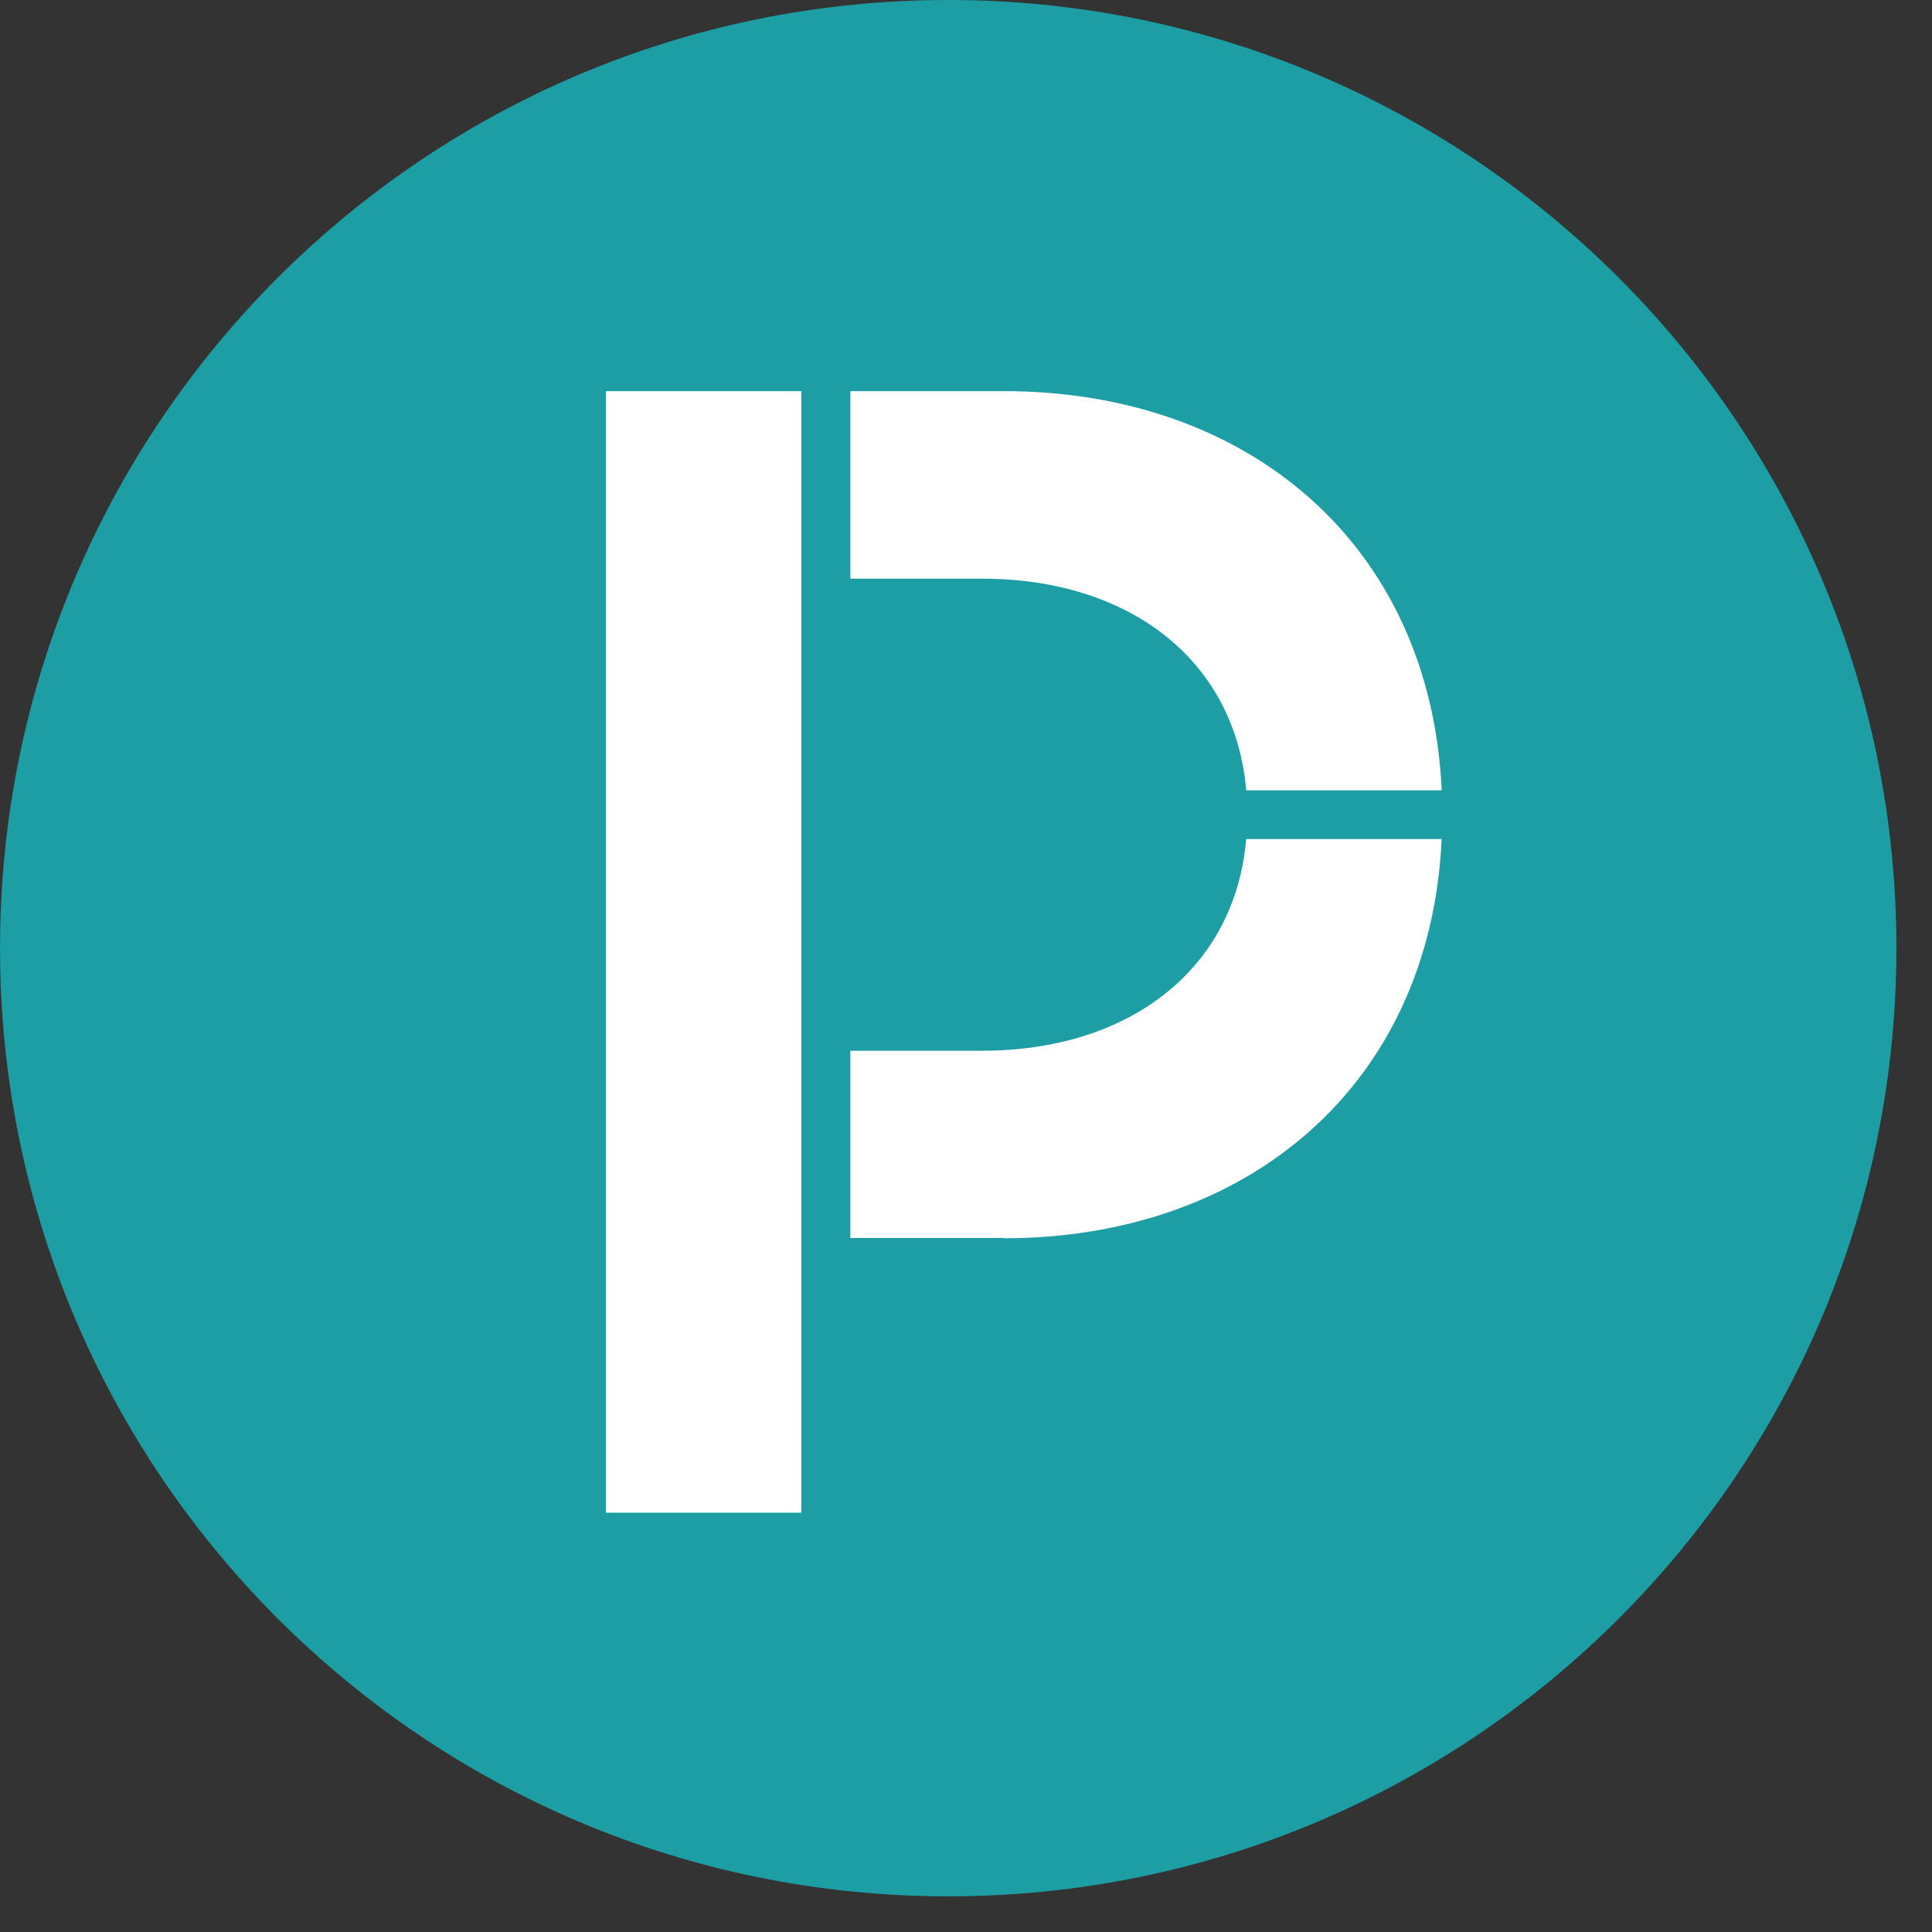
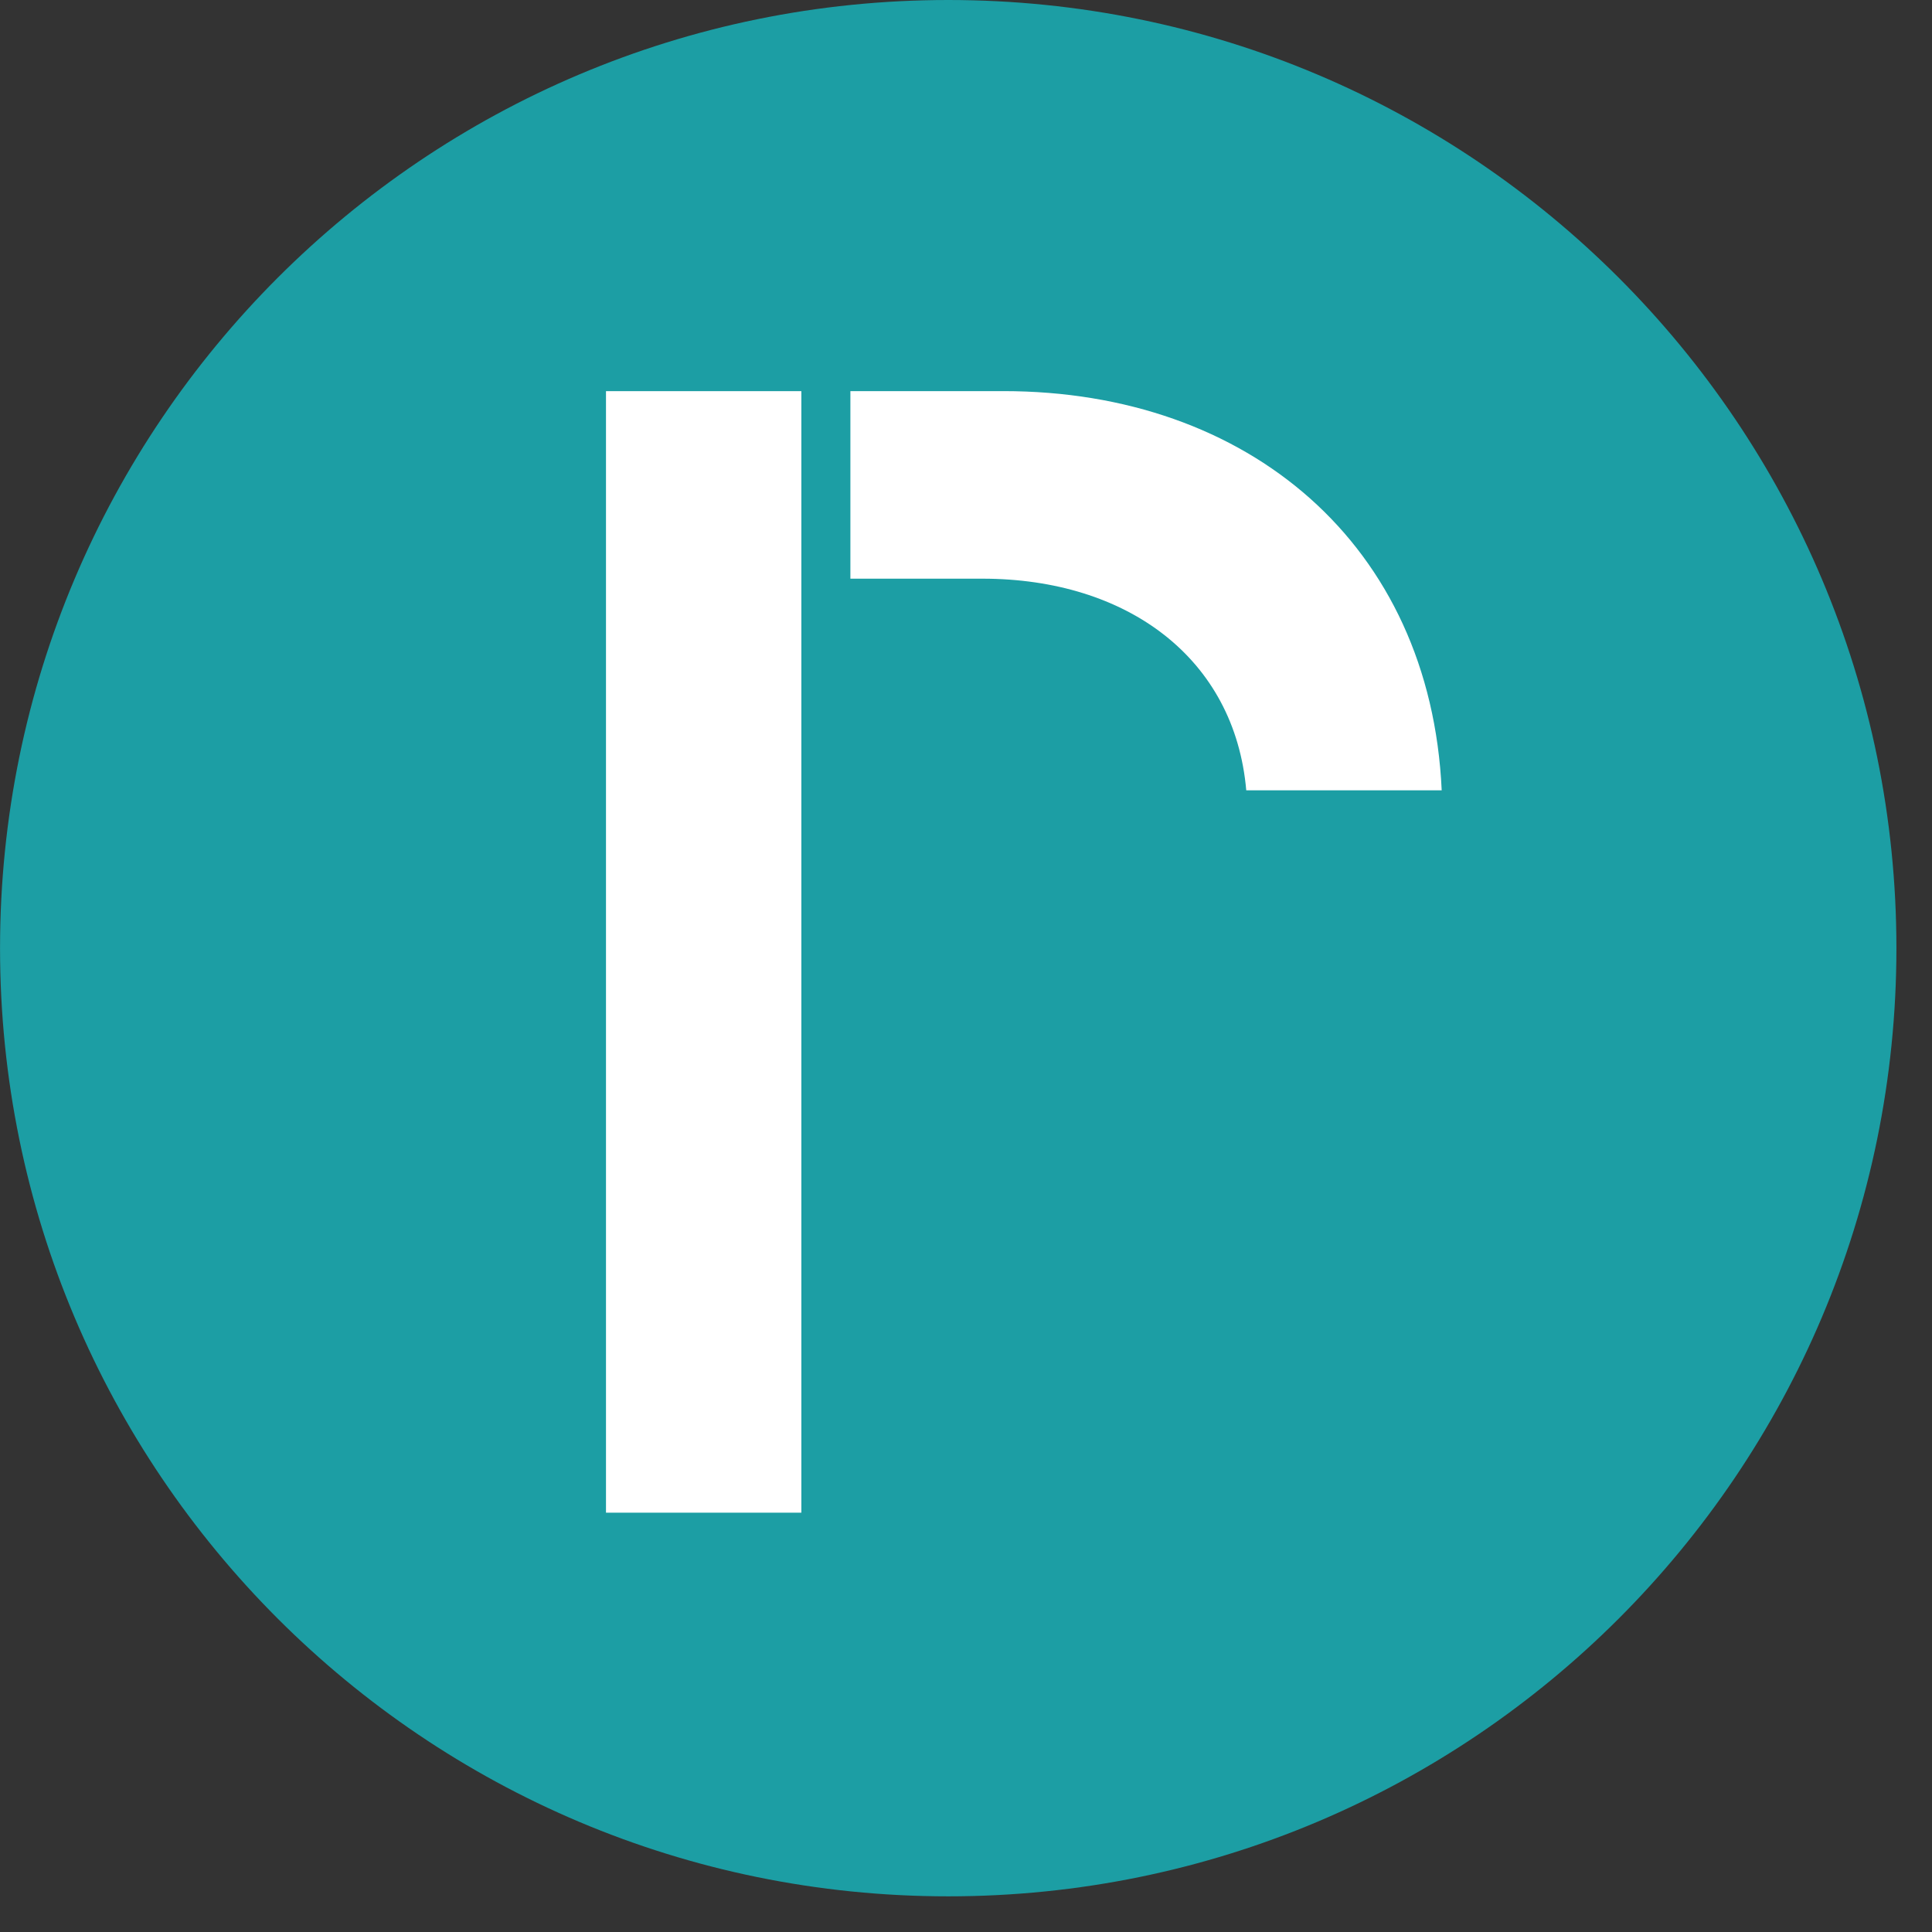
<svg xmlns="http://www.w3.org/2000/svg" width="50px" height="50px" version="1.1" xml:space="preserve" style="fill-rule:evenodd;clip-rule:evenodd;stroke-linejoin:round;stroke-miterlimit:2;">
  <rect width="100%" height="100%" fill="#333333" stroke="none" />
  <g transform="matrix(1,0,0,1,-1429.39,-727.275)">
    <g transform="matrix(-1,0,0,1,1453.93,776.352)">
      <path d="M0,-49.077C13.553,-49.077 24.539,-38.091 24.539,-24.538C24.539,-10.986 13.553,0 0,0C-13.553,0 -24.539,-10.986 -24.539,-24.538C-24.539,-38.091 -13.553,-49.077 0,-49.077" style="fill:rgb(28,158,164);fill-rule:nonzero;" />
    </g>
    <g transform="matrix(1,0,0,1,1466.7,759.322)">
-       <path d="M0,-10.332L-5.058,-10.332C-5.355,-6.917 -8.136,-4.854 -11.888,-4.854L-15.303,-4.854L-15.303,-0.008L-11.341,-0.008L-11.341,0C-5.018,0 -0.292,-3.965 0,-10.332" style="fill:white;fill-rule:nonzero;" />
-     </g>
+       </g>
    <g transform="matrix(1,0,0,1,1455.36,747.729)">
      <path d="M0,-10.332L-3.962,-10.332L-3.962,-5.478L-0.547,-5.478C3.205,-5.478 5.986,-3.415 6.283,0L11.341,0C11.05,-6.368 6.329,-10.332 0,-10.332" style="fill:white;fill-rule:nonzero;" />
    </g>
    <g transform="matrix(-1,0,0,1,1465.81,727.468)">
      <rect x="15.681" y="9.93" width="5.056" height="29.025" style="fill:white;" />
    </g>
  </g>
</svg>